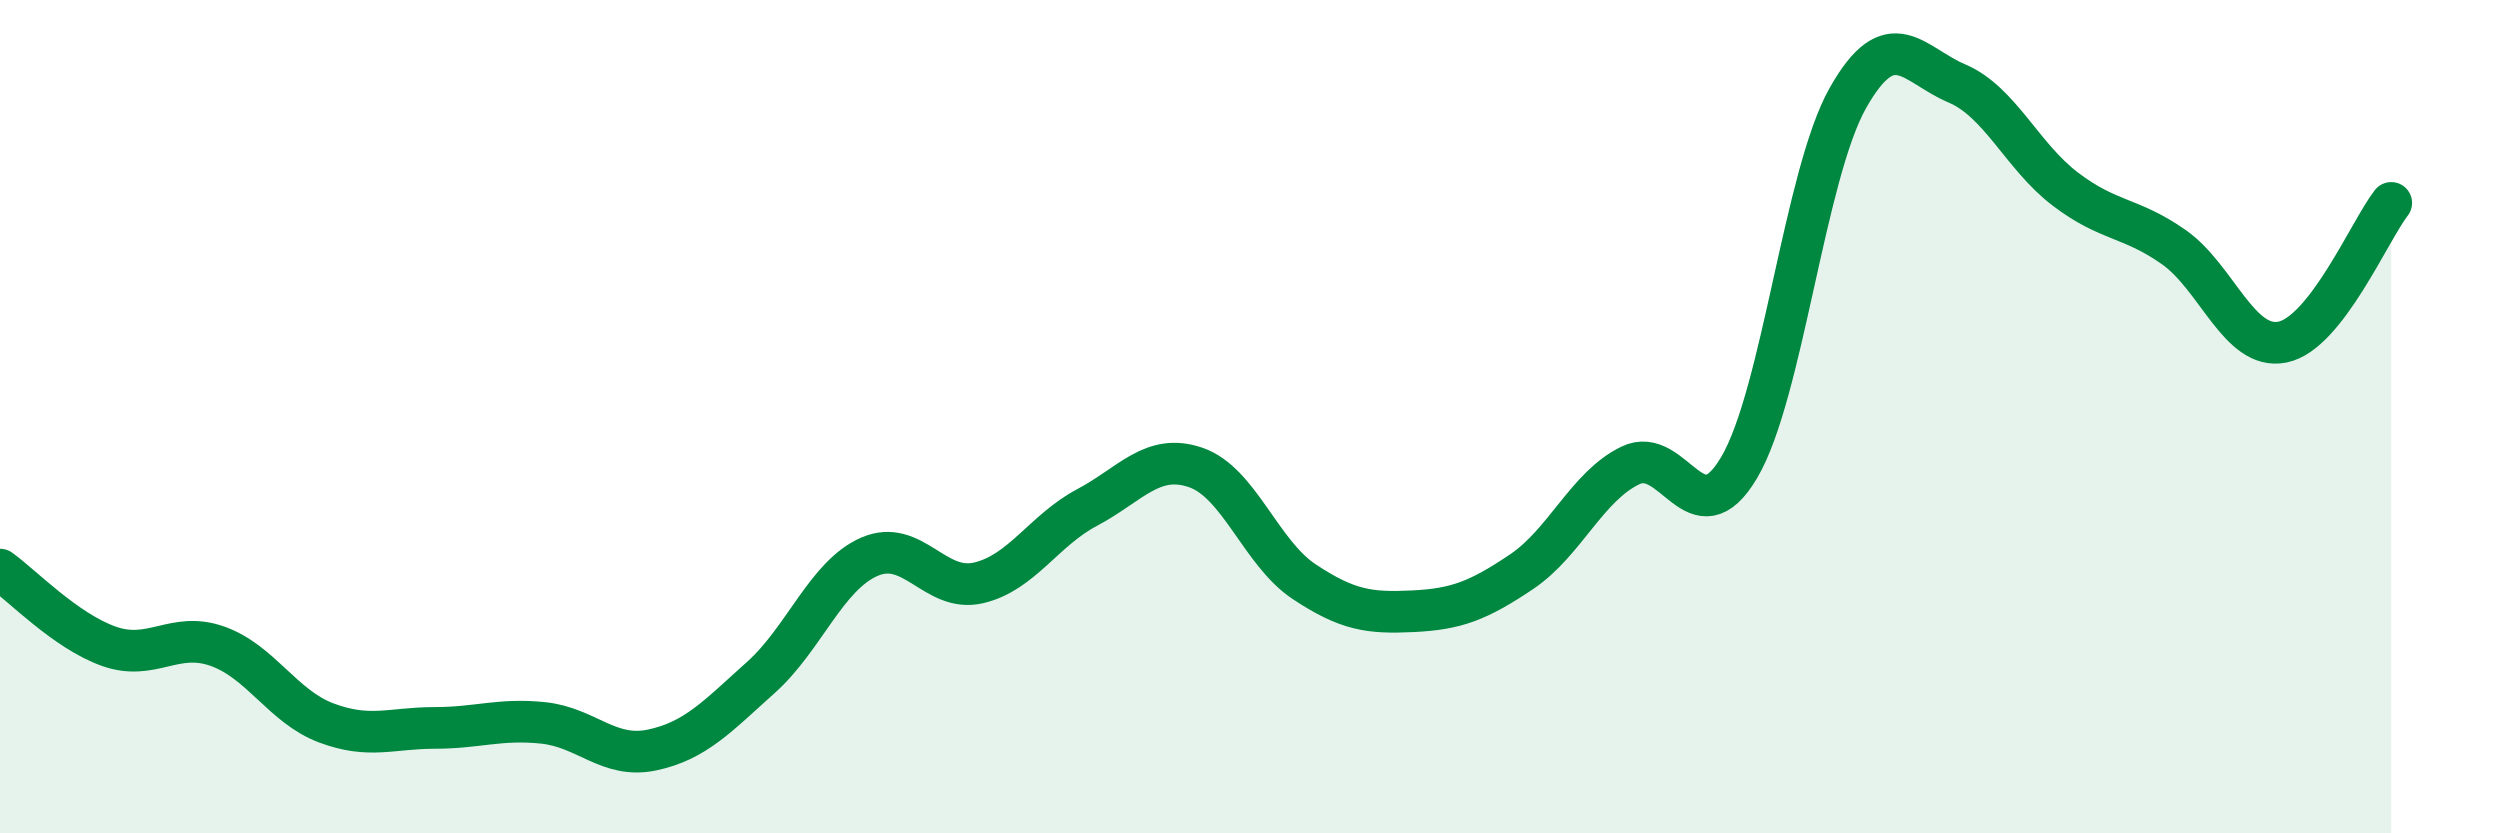
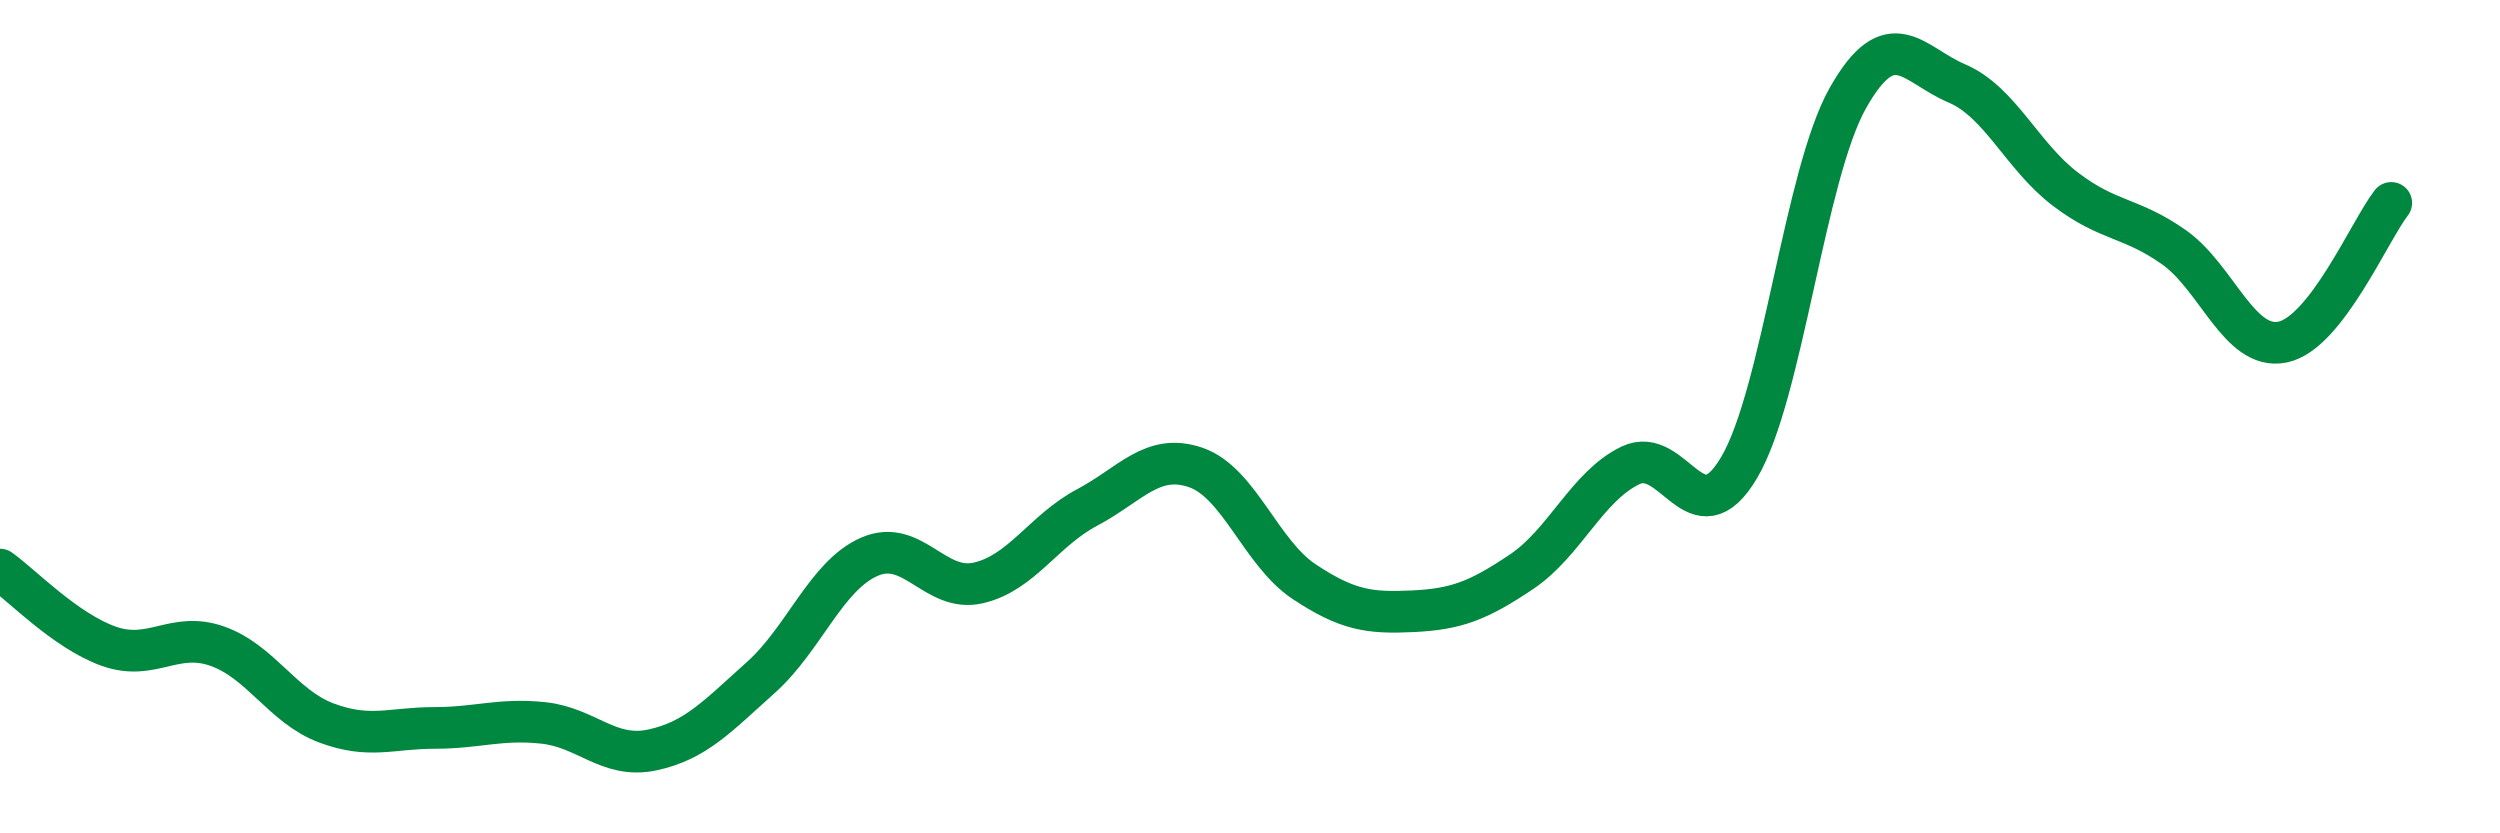
<svg xmlns="http://www.w3.org/2000/svg" width="60" height="20" viewBox="0 0 60 20">
-   <path d="M 0,13.67 C 0.52,14.04 1.57,15.14 2.61,15.51 C 3.65,15.88 4.18,15.14 5.22,15.51 C 6.26,15.88 6.79,16.96 7.83,17.35 C 8.87,17.74 9.39,17.47 10.43,17.47 C 11.47,17.47 12,17.24 13.04,17.35 C 14.08,17.46 14.61,18.22 15.65,18 C 16.69,17.78 17.22,17.19 18.26,16.26 C 19.3,15.33 19.83,13.81 20.87,13.36 C 21.91,12.91 22.44,14.23 23.48,13.99 C 24.52,13.75 25.05,12.73 26.09,12.18 C 27.13,11.63 27.66,10.86 28.7,11.22 C 29.74,11.58 30.26,13.27 31.3,13.96 C 32.34,14.65 32.87,14.72 33.91,14.67 C 34.95,14.62 35.48,14.42 36.52,13.72 C 37.56,13.02 38.09,11.67 39.13,11.17 C 40.17,10.67 40.7,12.98 41.74,11.22 C 42.78,9.46 43.31,4.19 44.35,2.35 C 45.39,0.51 45.92,1.56 46.96,2 C 48,2.44 48.53,3.75 49.57,4.54 C 50.61,5.33 51.13,5.2 52.17,5.93 C 53.21,6.66 53.74,8.42 54.78,8.21 C 55.82,8 56.87,5.54 57.39,4.87L57.39 20L0 20Z" fill="#008740" opacity="0.1" stroke-linecap="round" stroke-linejoin="round" />
  <path d="M 0,13.67 C 0.52,14.04 1.57,15.14 2.61,15.51 C 3.65,15.88 4.18,15.14 5.22,15.51 C 6.26,15.88 6.79,16.96 7.83,17.35 C 8.87,17.74 9.39,17.47 10.43,17.47 C 11.47,17.47 12,17.24 13.04,17.35 C 14.08,17.46 14.61,18.22 15.65,18 C 16.69,17.78 17.22,17.19 18.26,16.26 C 19.3,15.33 19.83,13.81 20.87,13.36 C 21.91,12.91 22.44,14.23 23.48,13.99 C 24.52,13.75 25.05,12.73 26.09,12.18 C 27.13,11.63 27.66,10.86 28.7,11.22 C 29.74,11.58 30.26,13.27 31.3,13.96 C 32.34,14.65 32.87,14.72 33.91,14.67 C 34.95,14.62 35.48,14.42 36.52,13.72 C 37.56,13.02 38.09,11.67 39.13,11.17 C 40.17,10.67 40.7,12.98 41.74,11.22 C 42.78,9.46 43.31,4.19 44.35,2.35 C 45.39,0.51 45.92,1.56 46.96,2 C 48,2.44 48.53,3.75 49.57,4.54 C 50.61,5.33 51.13,5.2 52.17,5.93 C 53.21,6.66 53.74,8.42 54.78,8.21 C 55.82,8 56.87,5.54 57.39,4.87" stroke="#008740" stroke-width="1" fill="none" stroke-linecap="round" stroke-linejoin="round" />
</svg>